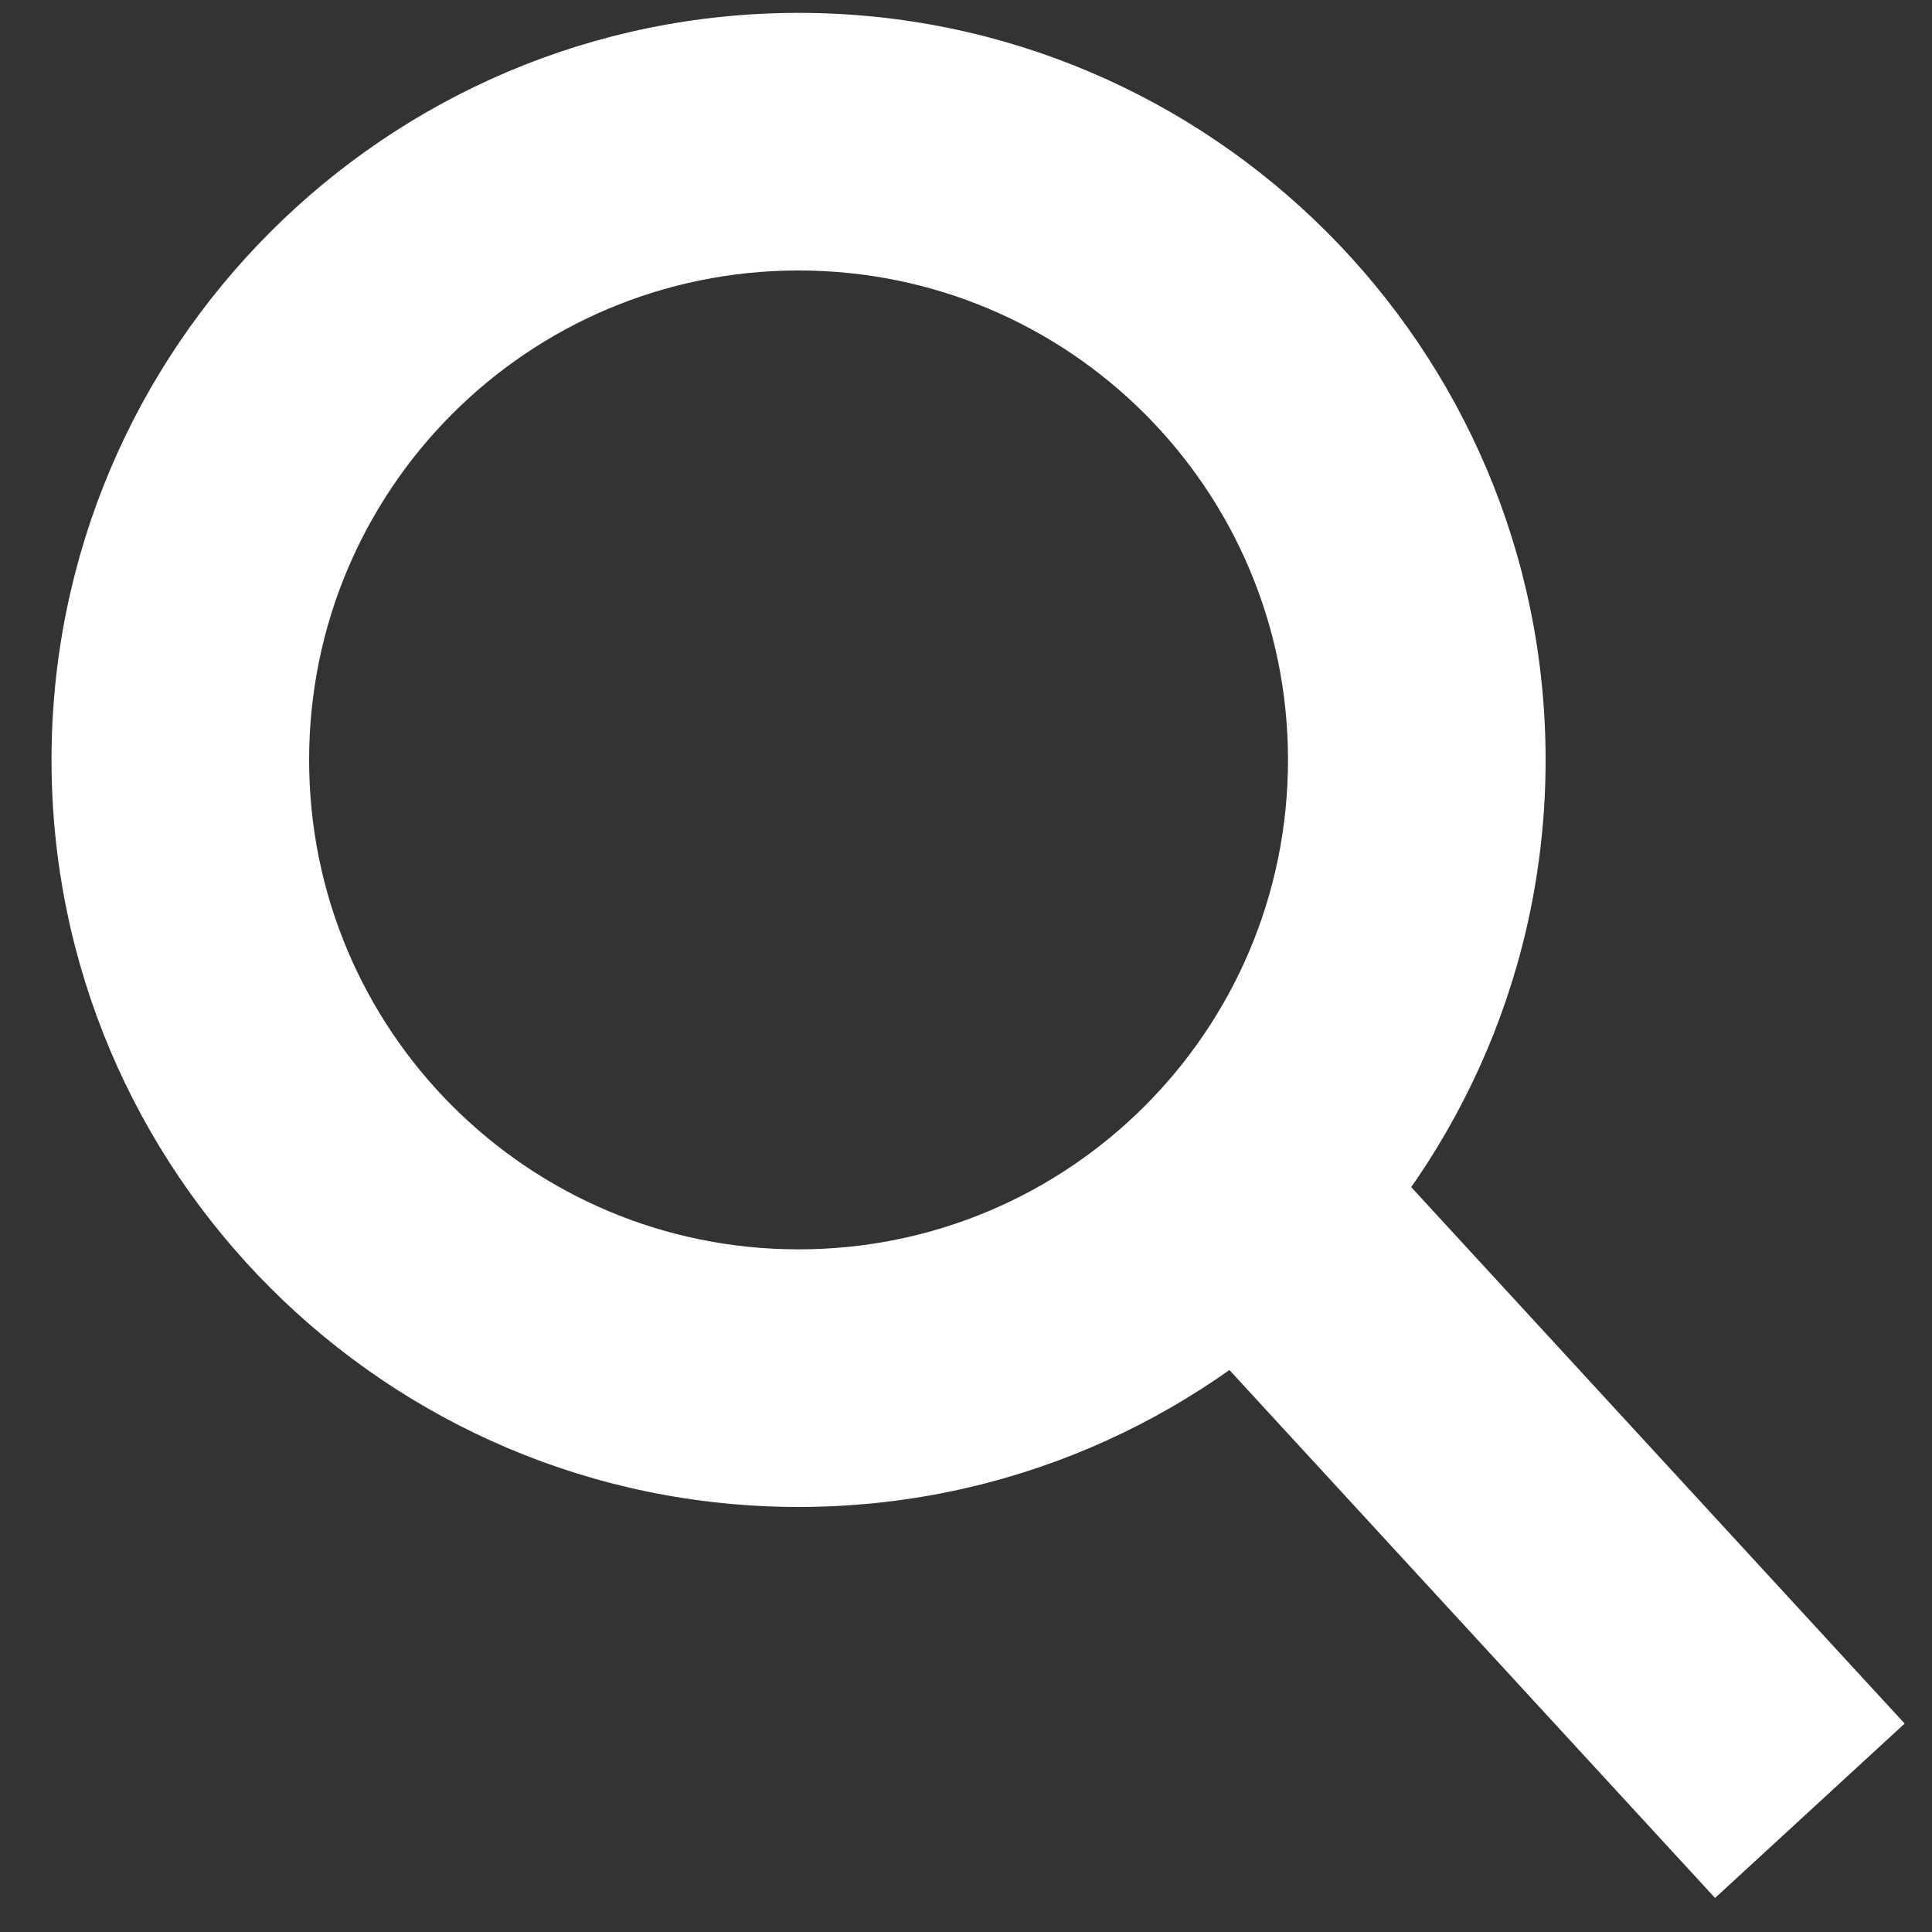
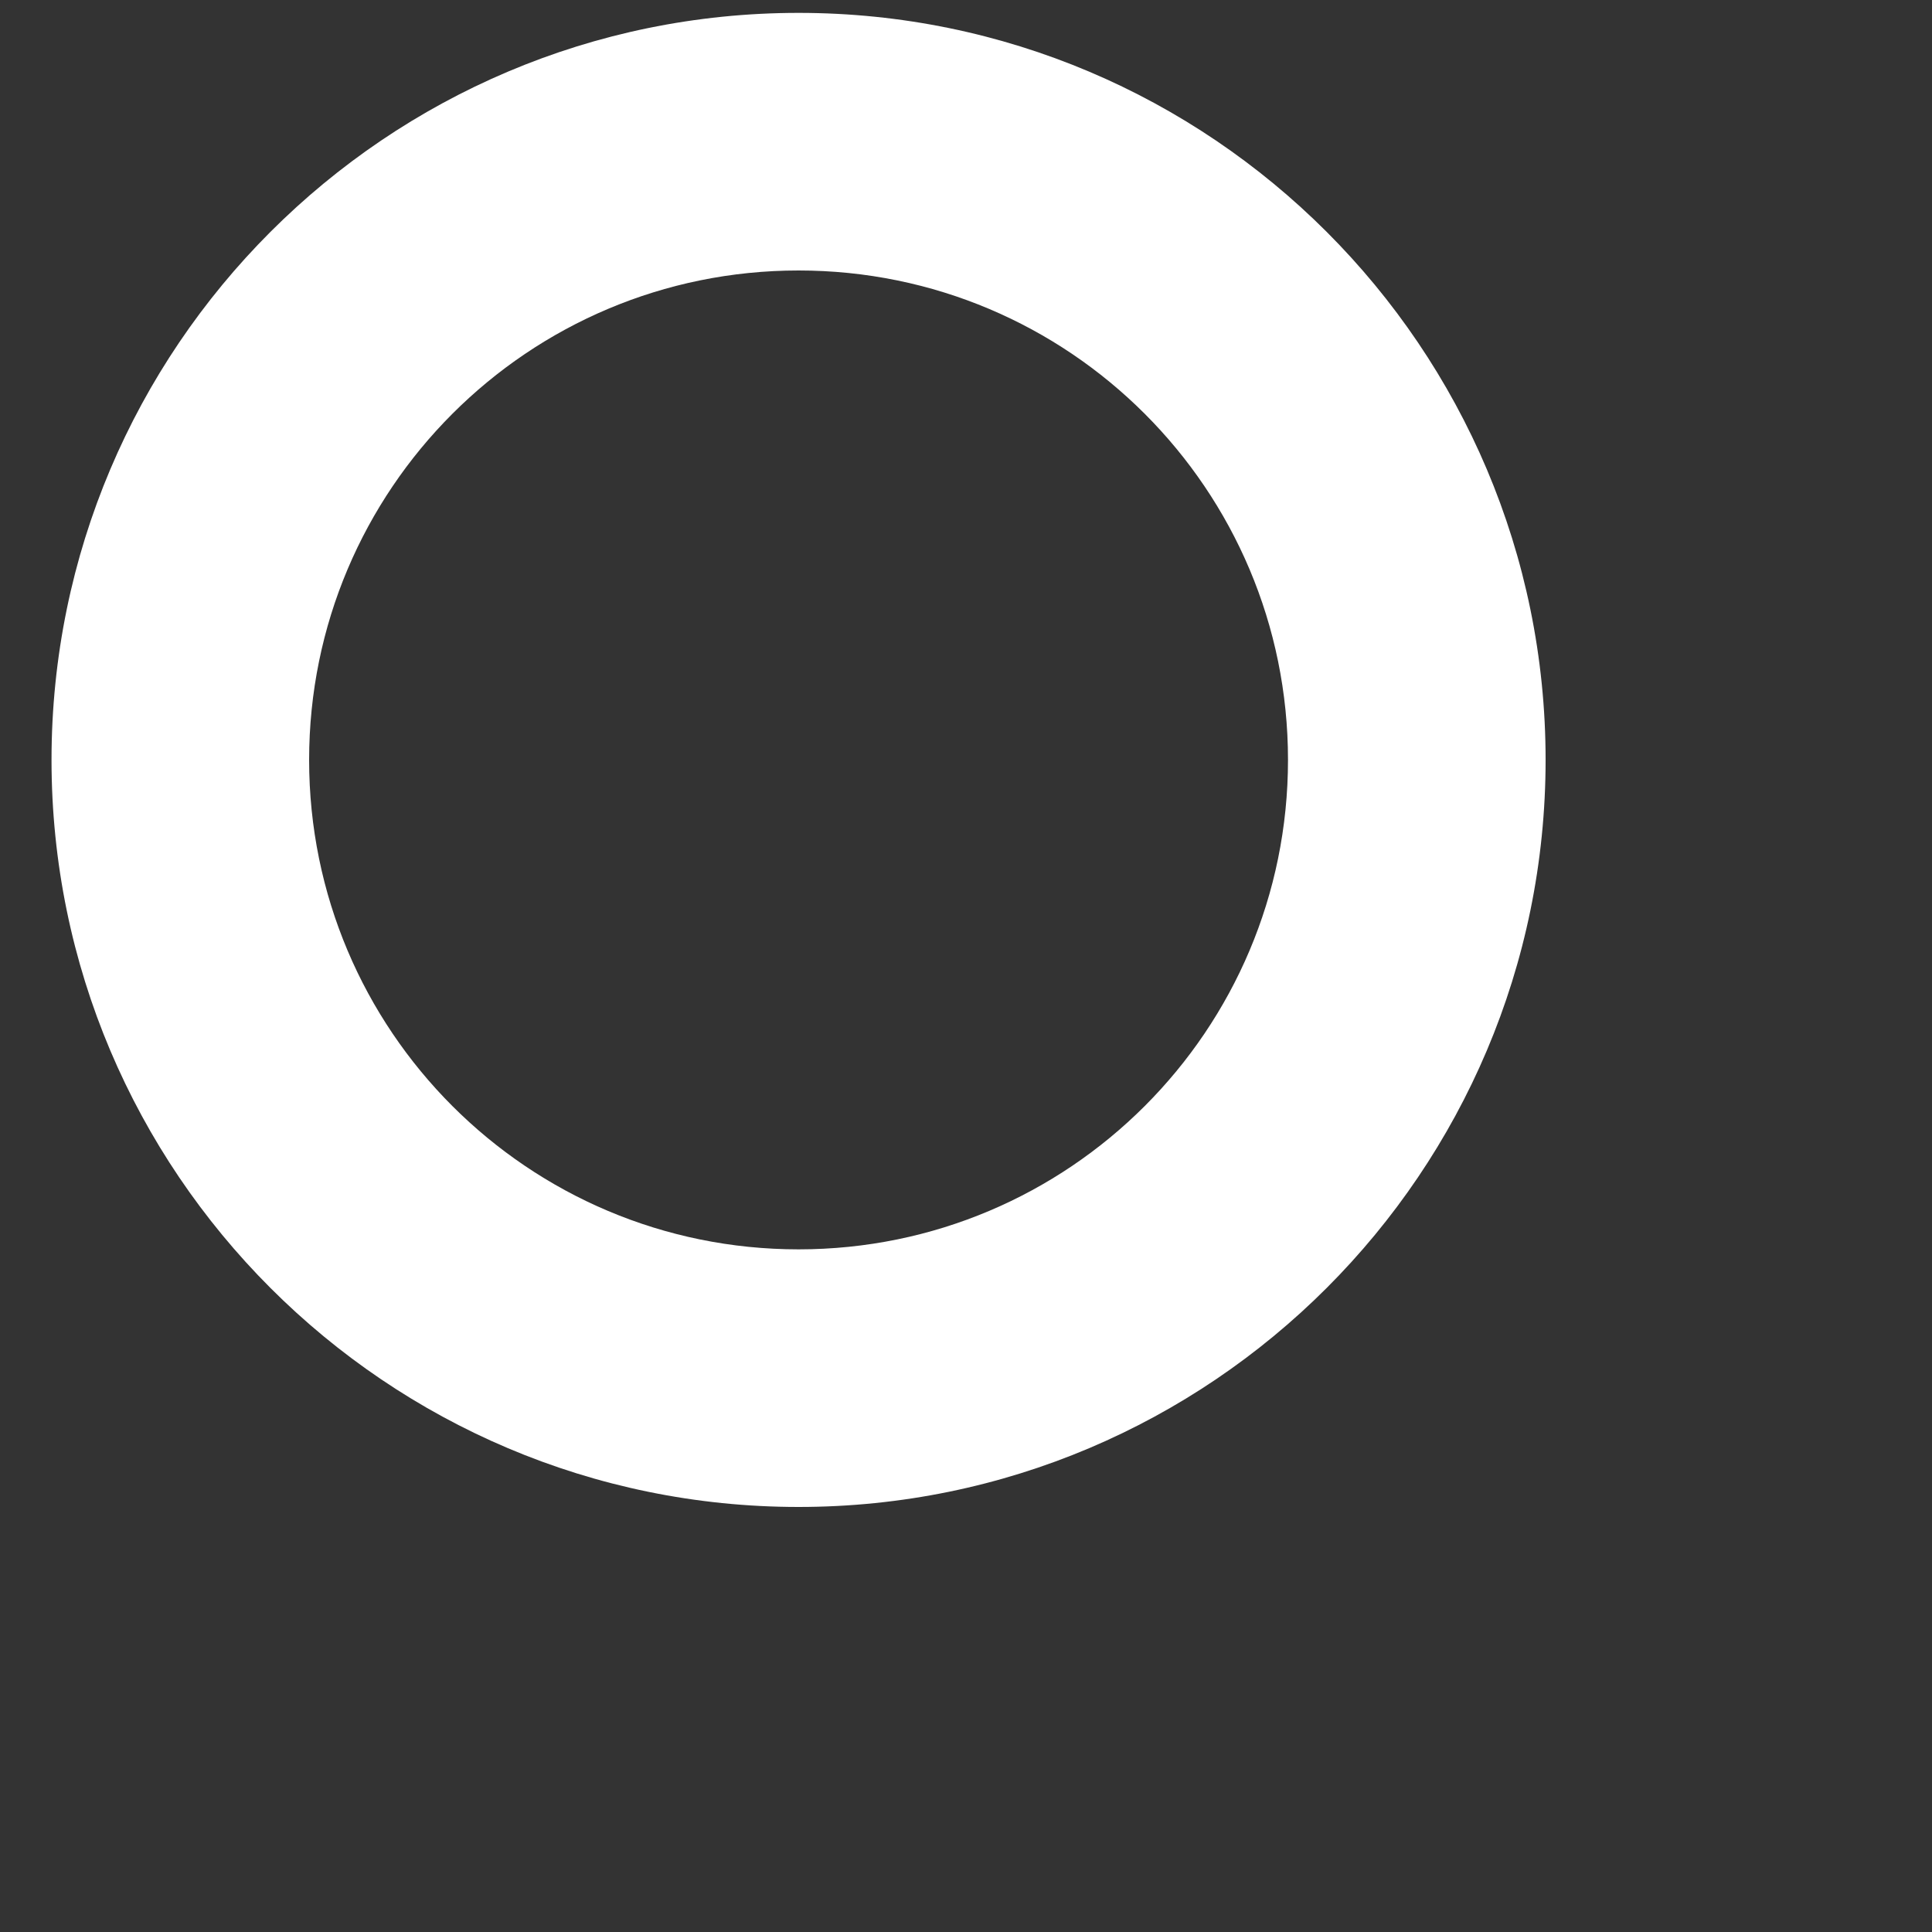
<svg xmlns="http://www.w3.org/2000/svg" version="1.1" x="0px" y="0px" viewBox="0 0 30 30" enable-background="new 0 0 30 30" xml:space="preserve">
  <rect x="0" y="0" width="30" height="30" fill="#333333" stroke="none" />
  <g>
-     <rect x="18.4" y="21.8" transform="matrix(0.677 0.736 -0.736 0.677 25.31 -10.075)" fill="#FFFFFF" width="11.6" height="4" />
-   </g>
+     </g>
  <g>
    <path fill="#FFFFFF" d="M12.4,23.4C6,23.4,0.8,18.2,0.8,11.8S6,0.2,12.4,0.2S24,5.4,24,11.8S18.8,23.4,12.4,23.4z M12.4,4.2   c-4.2,0-7.6,3.4-7.6,7.6s3.4,7.6,7.6,7.6c4.2,0,7.6-3.4,7.6-7.6S16.6,4.2,12.4,4.2z" />
  </g>
</svg>